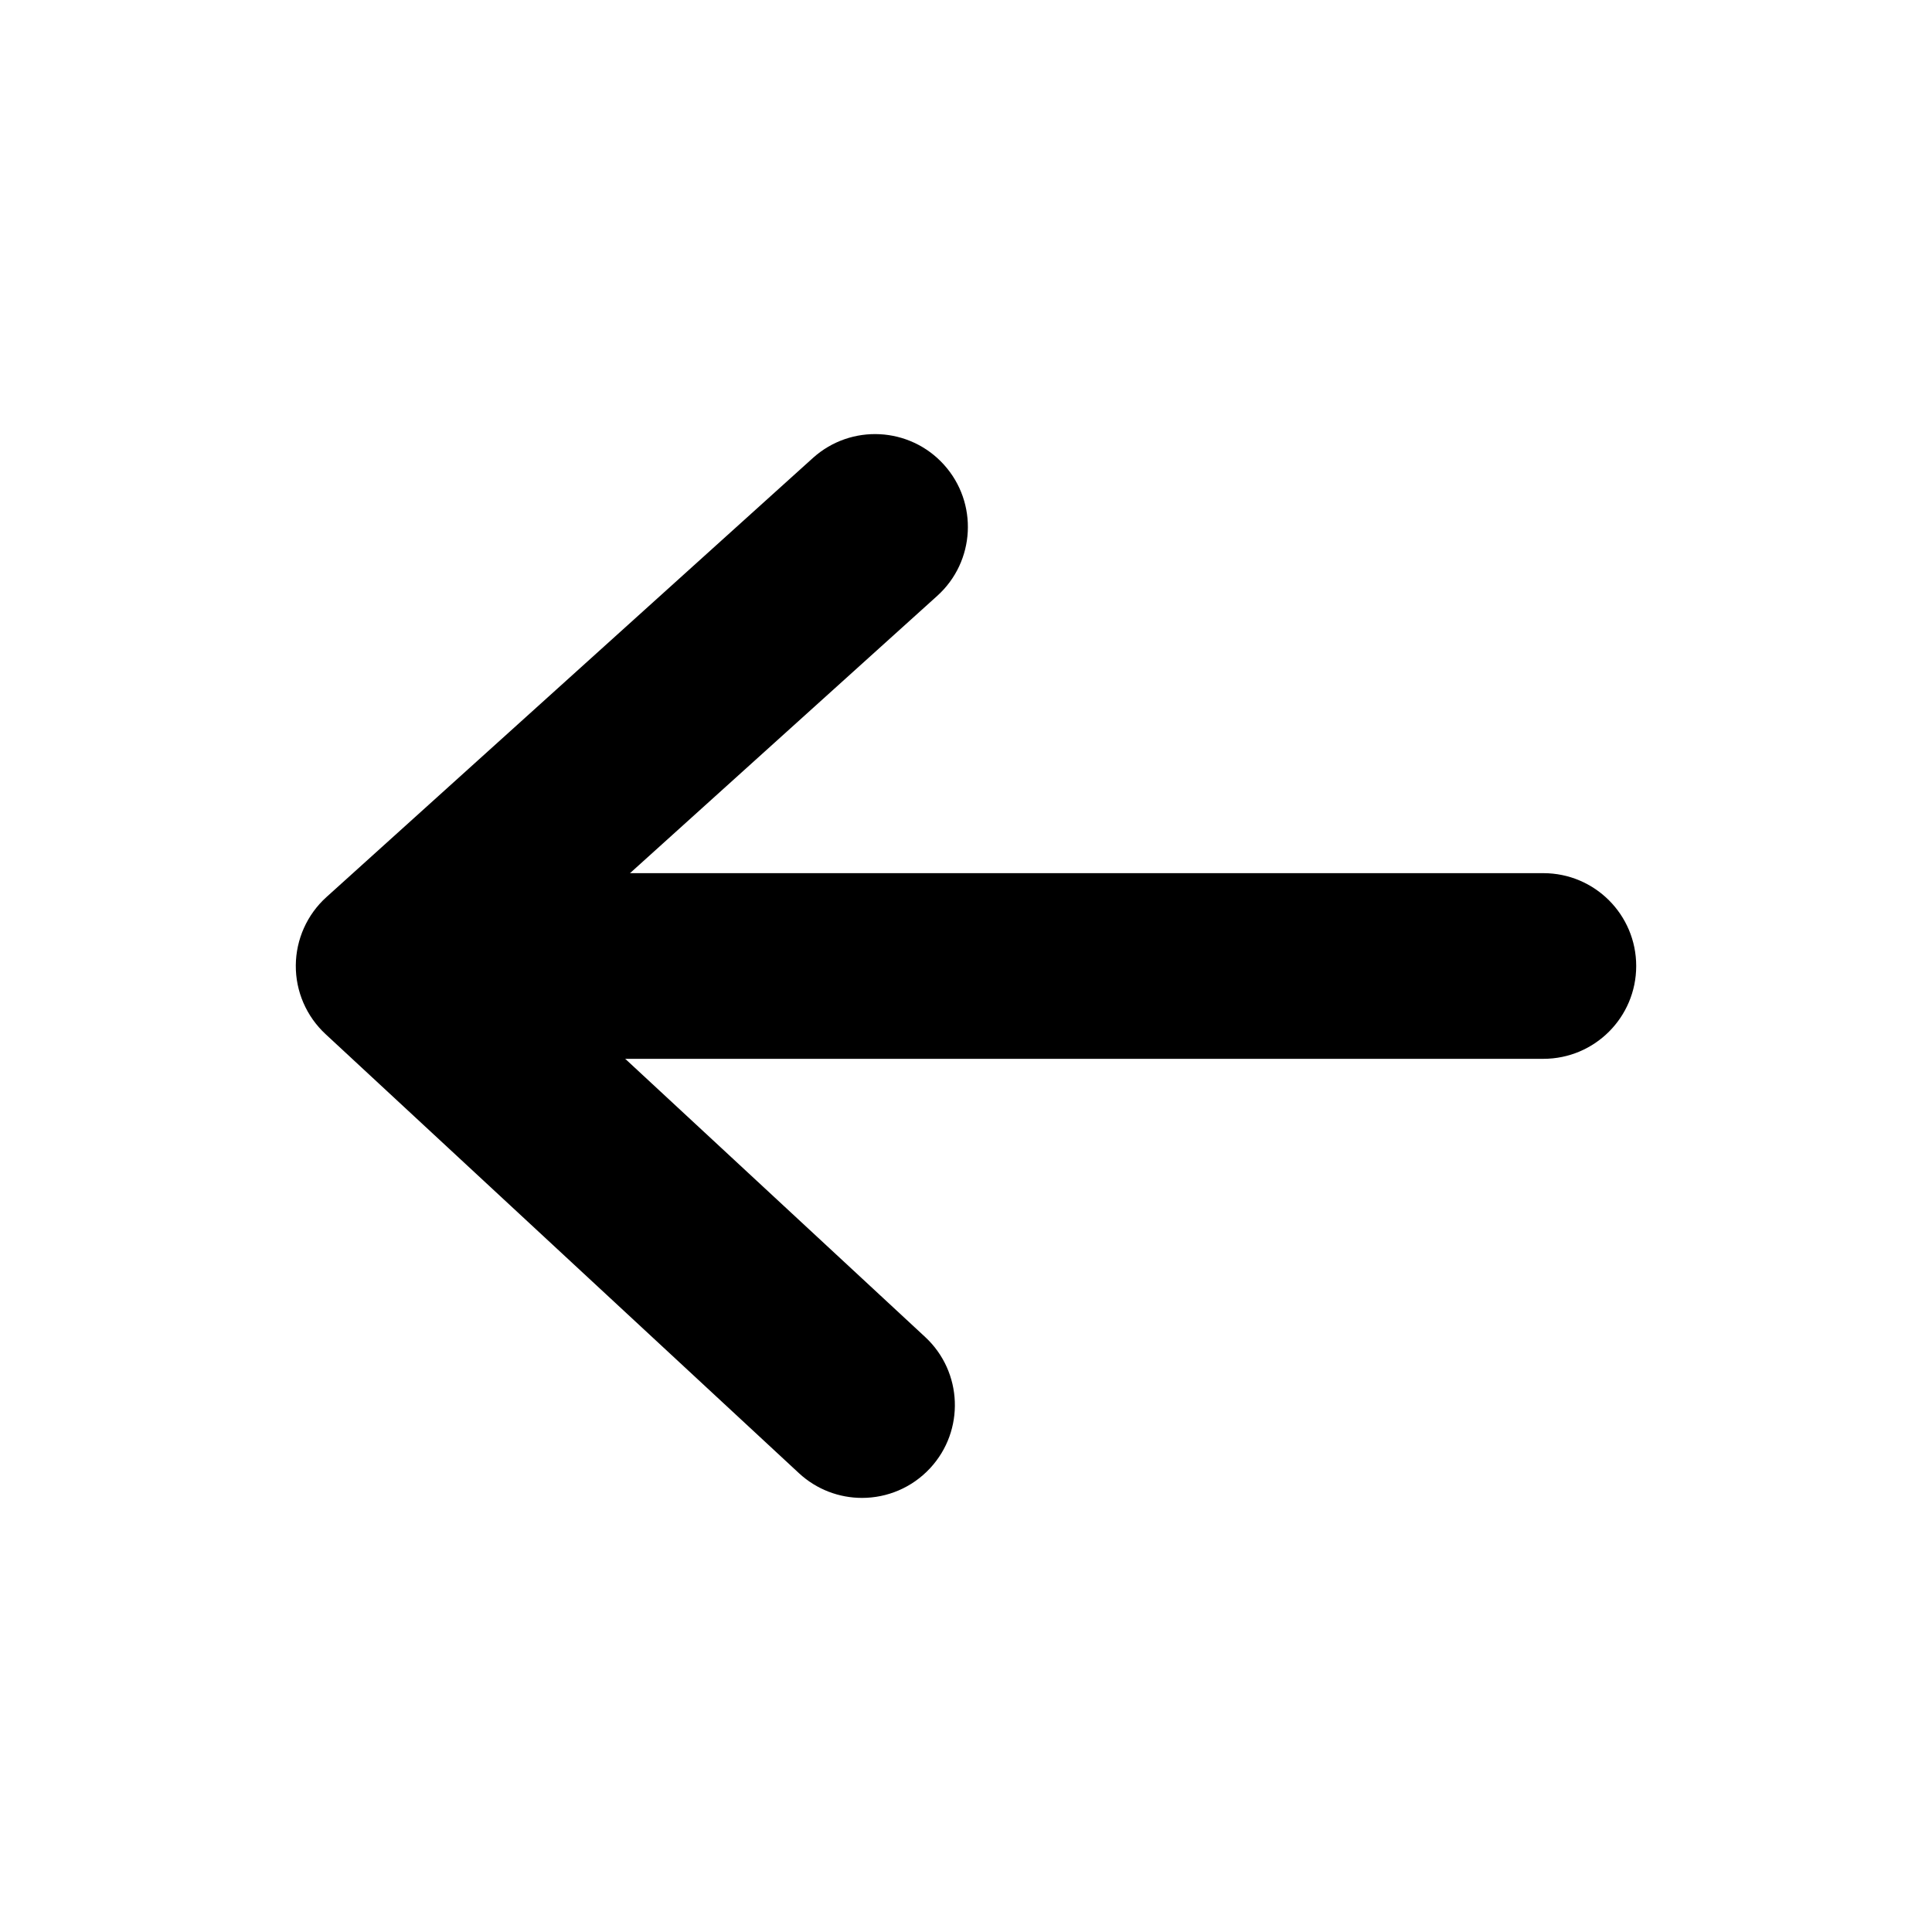
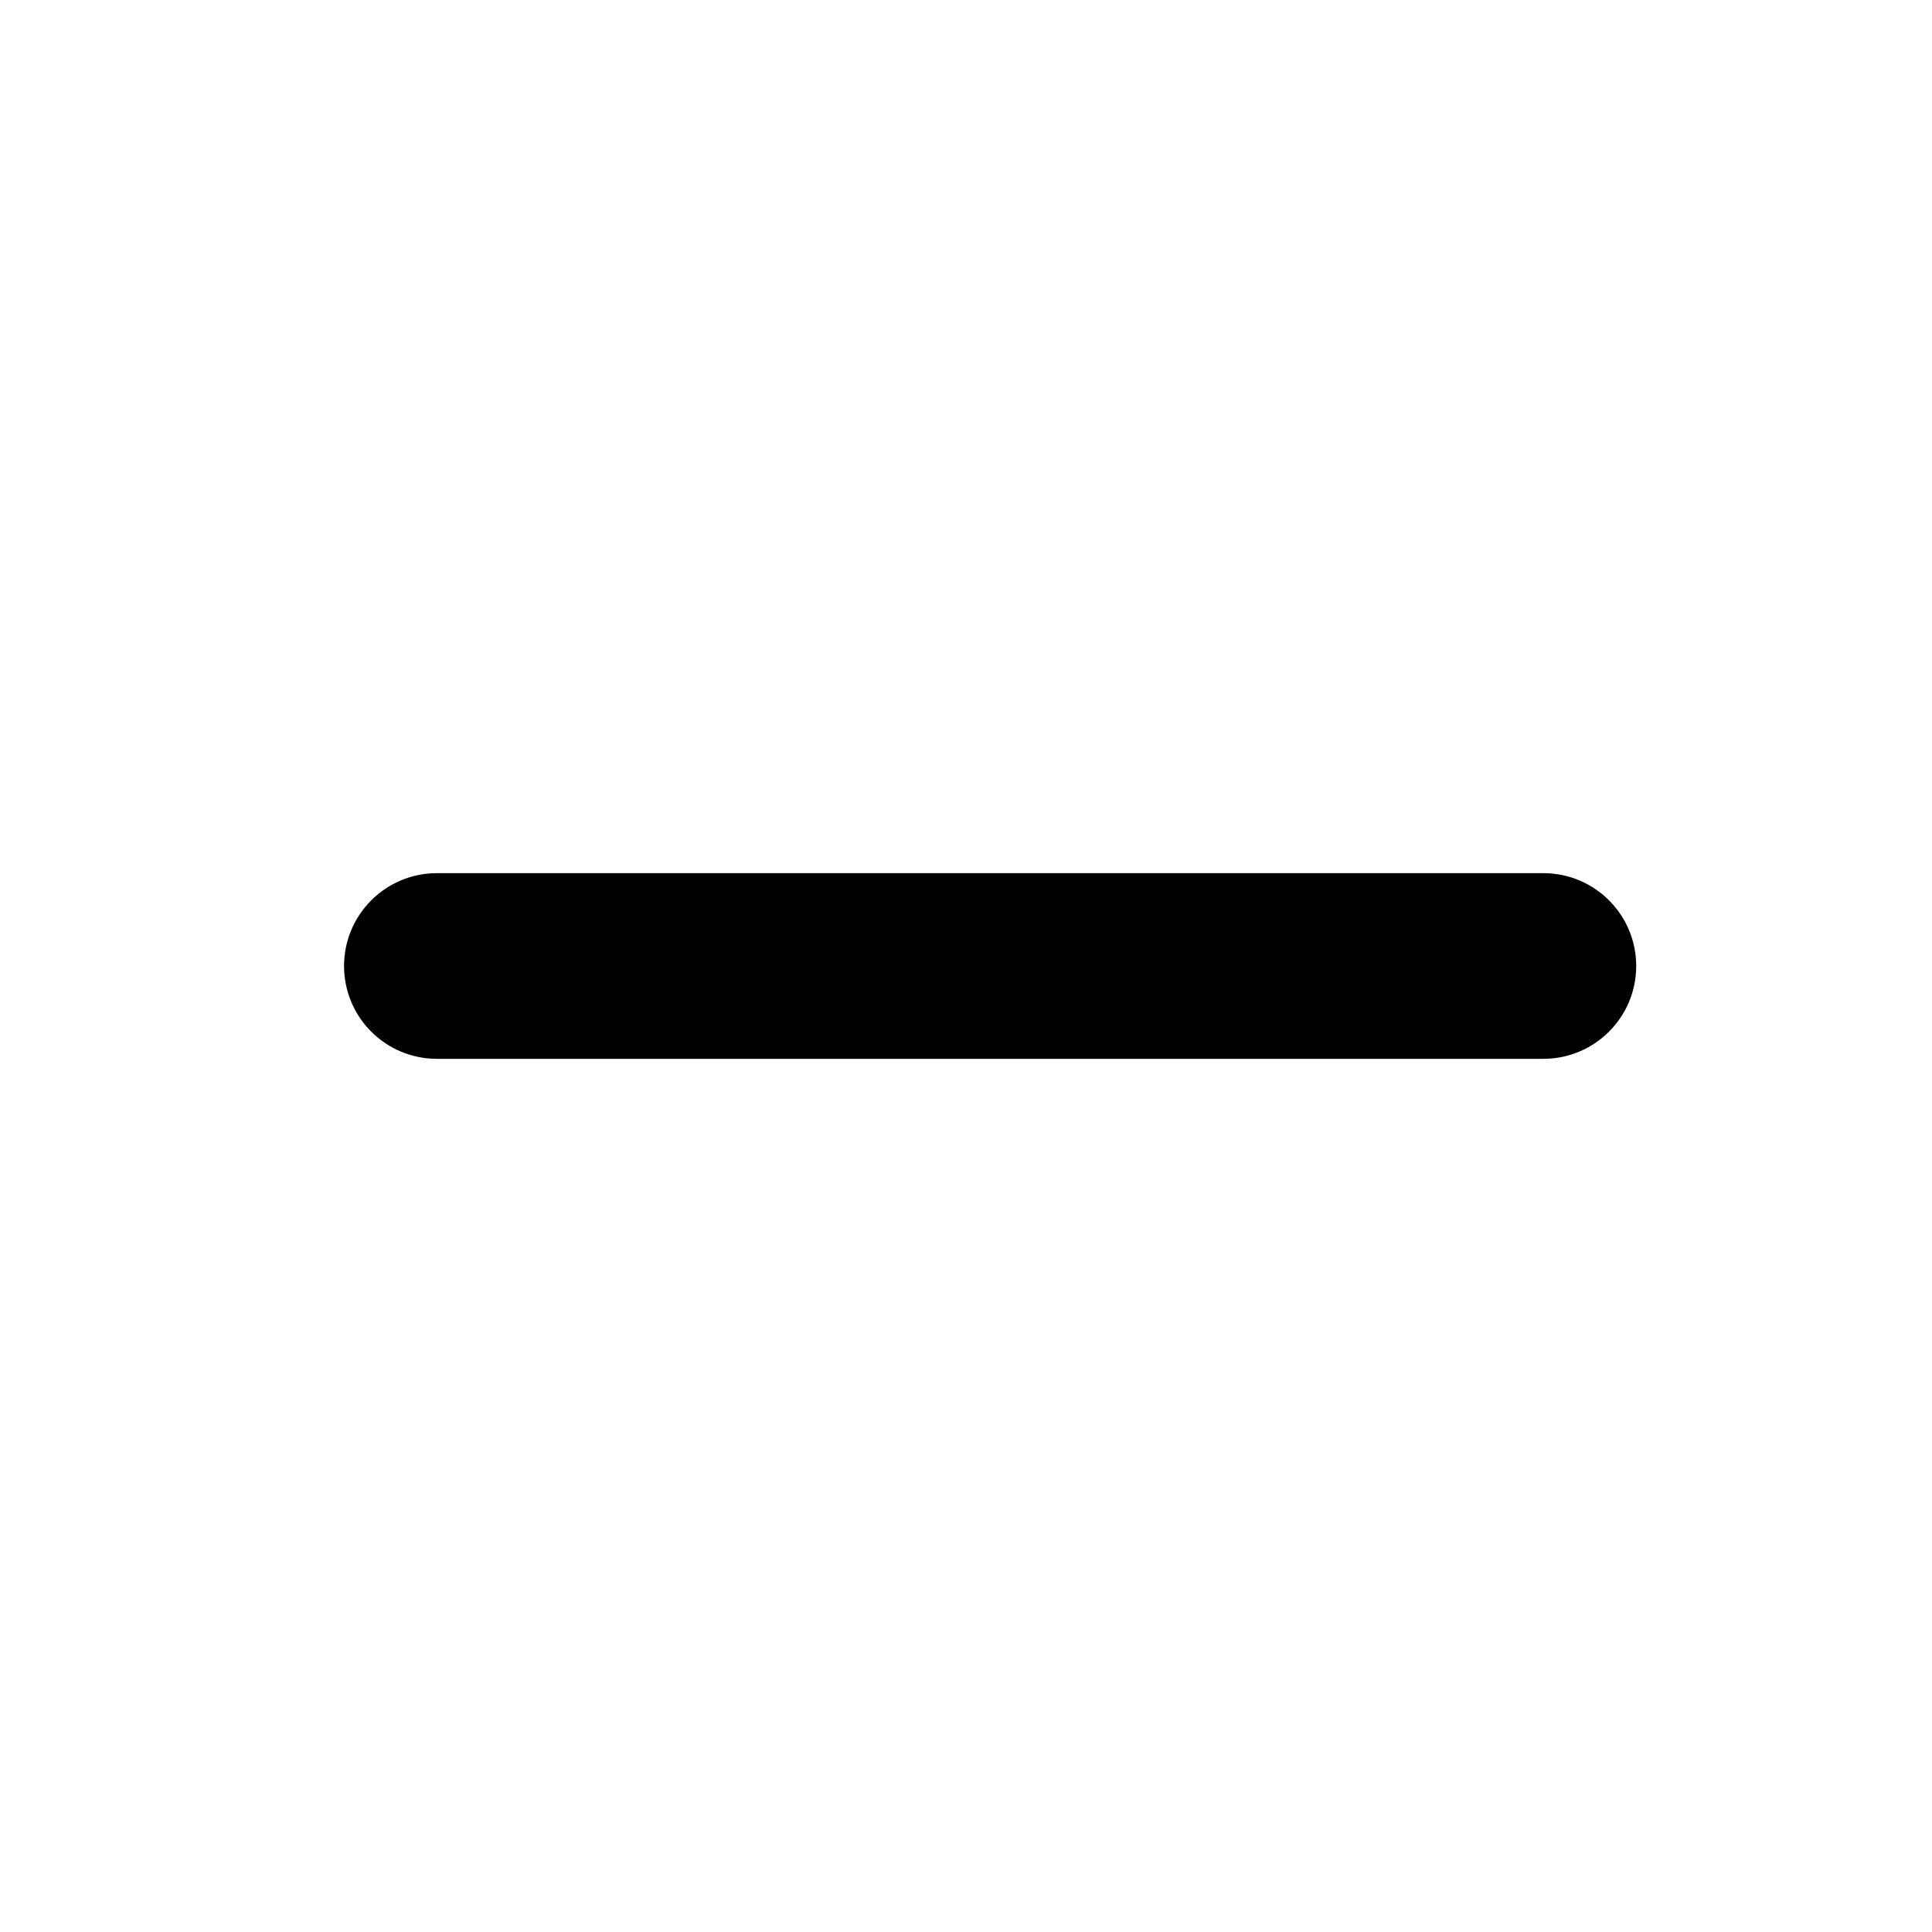
<svg xmlns="http://www.w3.org/2000/svg" fill="#000000" width="800px" height="800px" version="1.1" viewBox="144 144 512 512">
  <g>
    <path d="m553.01 424.6h-293.23c-13.59 0-24.602-11.012-24.602-24.602s11.012-24.602 24.602-24.602h293.23c13.59 0 24.602 11.012 24.602 24.602-0.004 13.59-11.012 24.602-24.602 24.602z" />
-     <path d="m372.44 540.96c-5.984 0-11.984-2.176-16.719-6.562l-125.46-116.36c-5.059-4.695-7.922-11.297-7.871-18.203 0.051-6.898 2.992-13.473 8.117-18.098l128.91-116.36c10.086-9.102 25.645-8.305 34.746 1.781s8.305 25.645-1.781 34.746l-108.95 98.34 105.75 98.078c9.957 9.238 10.547 24.809 1.309 34.766-4.852 5.223-11.434 7.871-18.047 7.871z" />
  </g>
</svg>